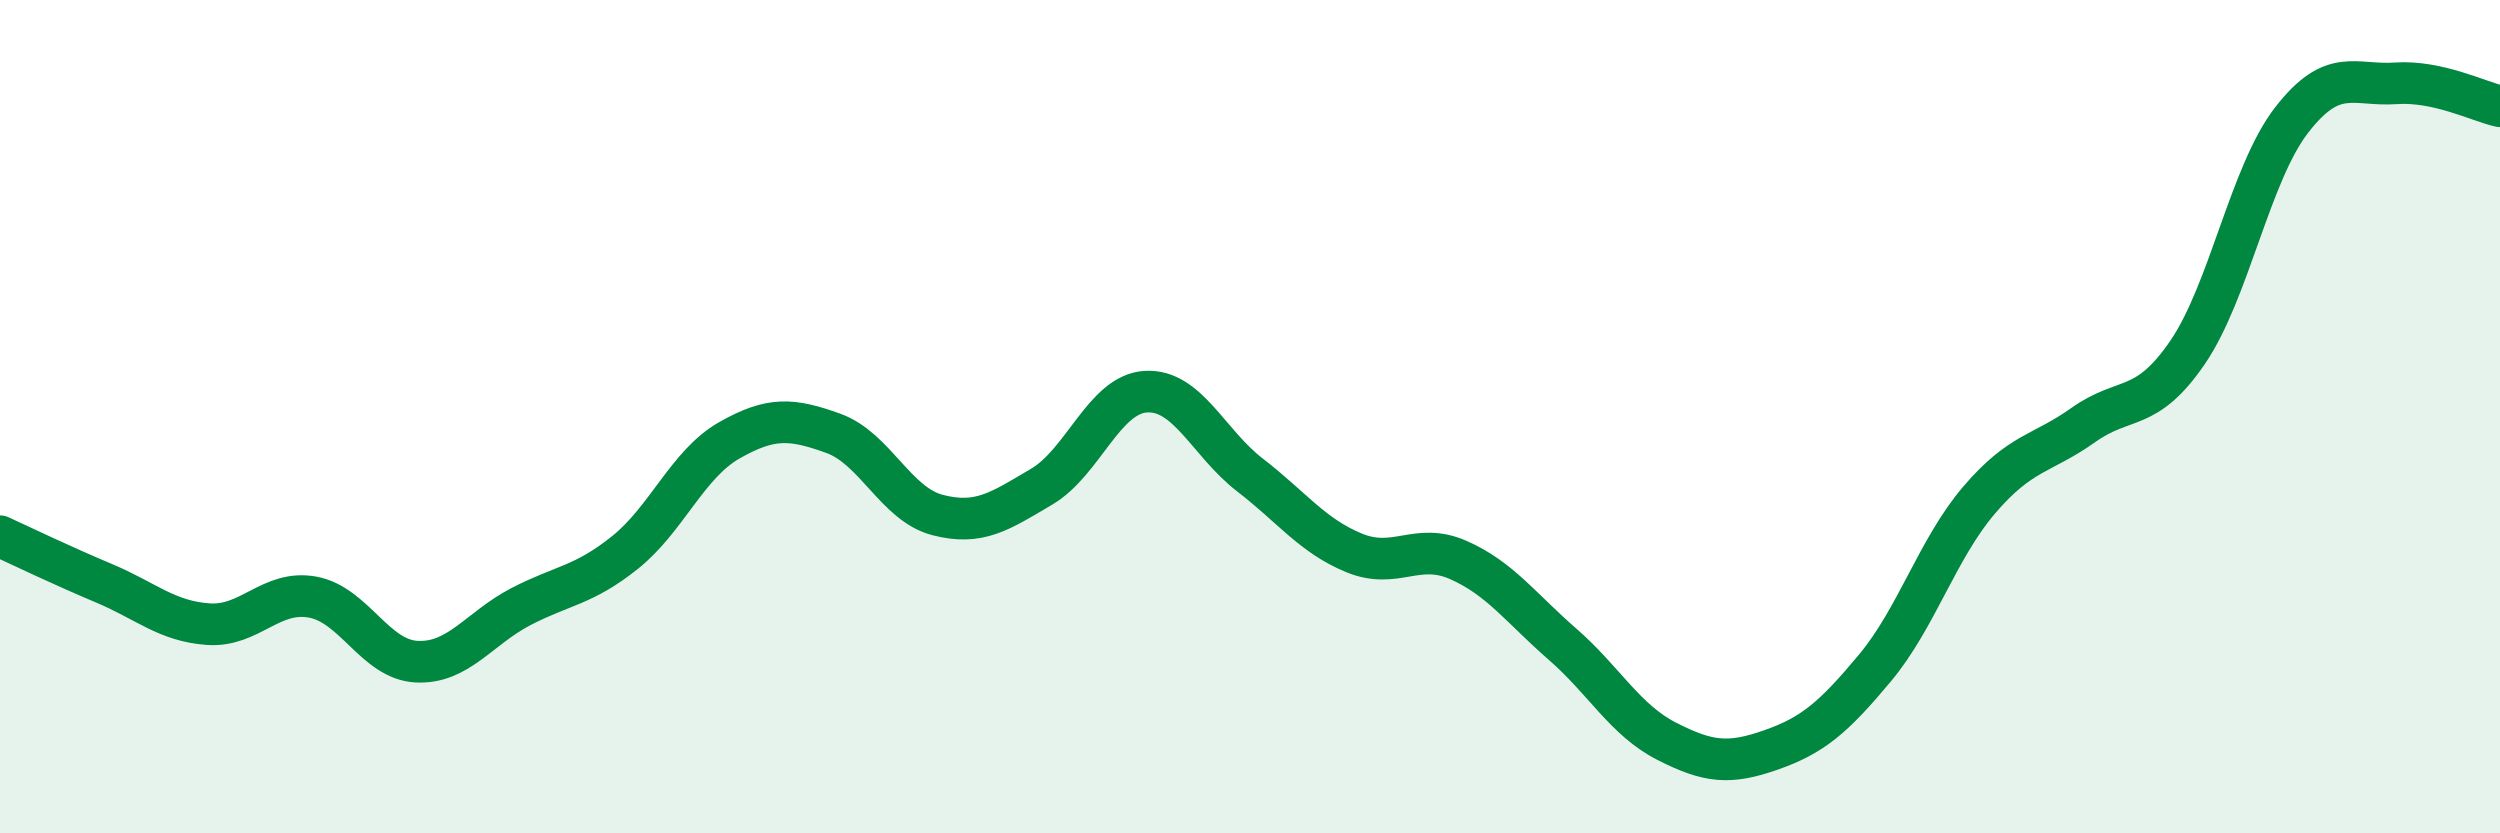
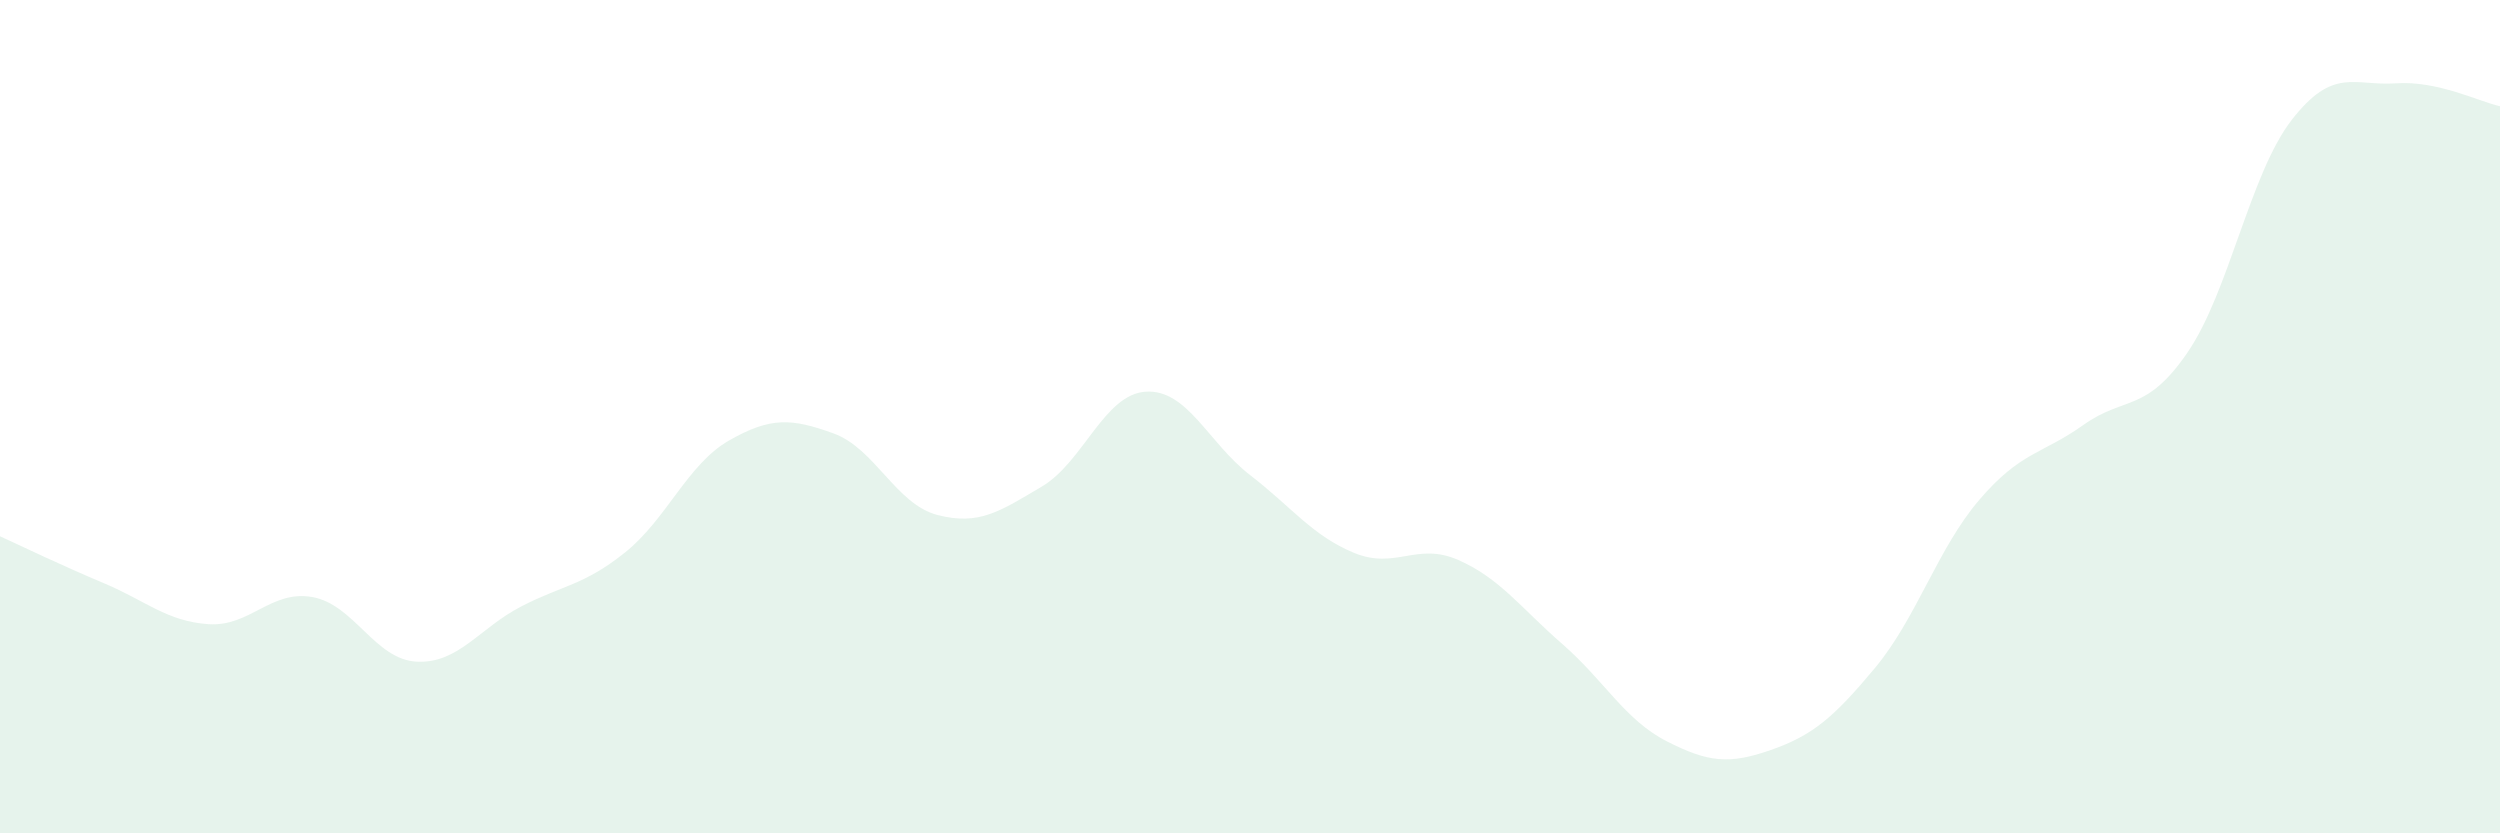
<svg xmlns="http://www.w3.org/2000/svg" width="60" height="20" viewBox="0 0 60 20">
  <path d="M 0,12.87 C 0.5,13.1 1.5,13.58 2.5,14 C 3.5,14.42 4,14.91 5,14.98 C 6,15.05 6.5,14.15 7.5,14.33 C 8.5,14.51 9,15.83 10,15.88 C 11,15.93 11.5,15.08 12.5,14.56 C 13.5,14.04 14,14.06 15,13.26 C 16,12.46 16.5,11.14 17.5,10.57 C 18.5,10 19,10.04 20,10.4 C 21,10.76 21.5,12.1 22.5,12.36 C 23.5,12.62 24,12.27 25,11.68 C 26,11.09 26.5,9.46 27.5,9.4 C 28.5,9.34 29,10.63 30,11.4 C 31,12.17 31.5,12.86 32.5,13.27 C 33.5,13.68 34,13 35,13.44 C 36,13.88 36.5,14.59 37.5,15.46 C 38.5,16.33 39,17.28 40,17.79 C 41,18.3 41.5,18.35 42.5,18 C 43.5,17.65 44,17.23 45,16.03 C 46,14.83 46.5,13.17 47.5,12 C 48.5,10.83 49,10.91 50,10.2 C 51,9.49 51.5,9.92 52.5,8.46 C 53.5,7 54,4.17 55,2.88 C 56,1.59 56.5,2.07 57.5,2 C 58.5,1.93 59.5,2.44 60,2.55L60 20L0 20Z" fill="#008740" opacity="0.1" stroke-linecap="round" stroke-linejoin="round" />
-   <path d="M 0,12.87 C 0.5,13.1 1.5,13.58 2.5,14 C 3.5,14.42 4,14.91 5,14.98 C 6,15.05 6.5,14.15 7.5,14.33 C 8.5,14.51 9,15.83 10,15.88 C 11,15.93 11.5,15.08 12.5,14.56 C 13.5,14.04 14,14.06 15,13.26 C 16,12.46 16.5,11.14 17.5,10.57 C 18.5,10 19,10.04 20,10.4 C 21,10.76 21.5,12.1 22.5,12.36 C 23.5,12.62 24,12.27 25,11.68 C 26,11.09 26.5,9.46 27.5,9.4 C 28.5,9.34 29,10.63 30,11.4 C 31,12.17 31.5,12.86 32.5,13.27 C 33.5,13.68 34,13 35,13.44 C 36,13.88 36.5,14.59 37.5,15.46 C 38.5,16.33 39,17.28 40,17.79 C 41,18.3 41.5,18.35 42.5,18 C 43.5,17.65 44,17.23 45,16.03 C 46,14.83 46.5,13.17 47.5,12 C 48.5,10.83 49,10.91 50,10.2 C 51,9.49 51.5,9.92 52.5,8.46 C 53.5,7 54,4.17 55,2.88 C 56,1.59 56.5,2.07 57.5,2 C 58.5,1.93 59.5,2.44 60,2.55" stroke="#008740" stroke-width="1" fill="none" stroke-linecap="round" stroke-linejoin="round" />
</svg>